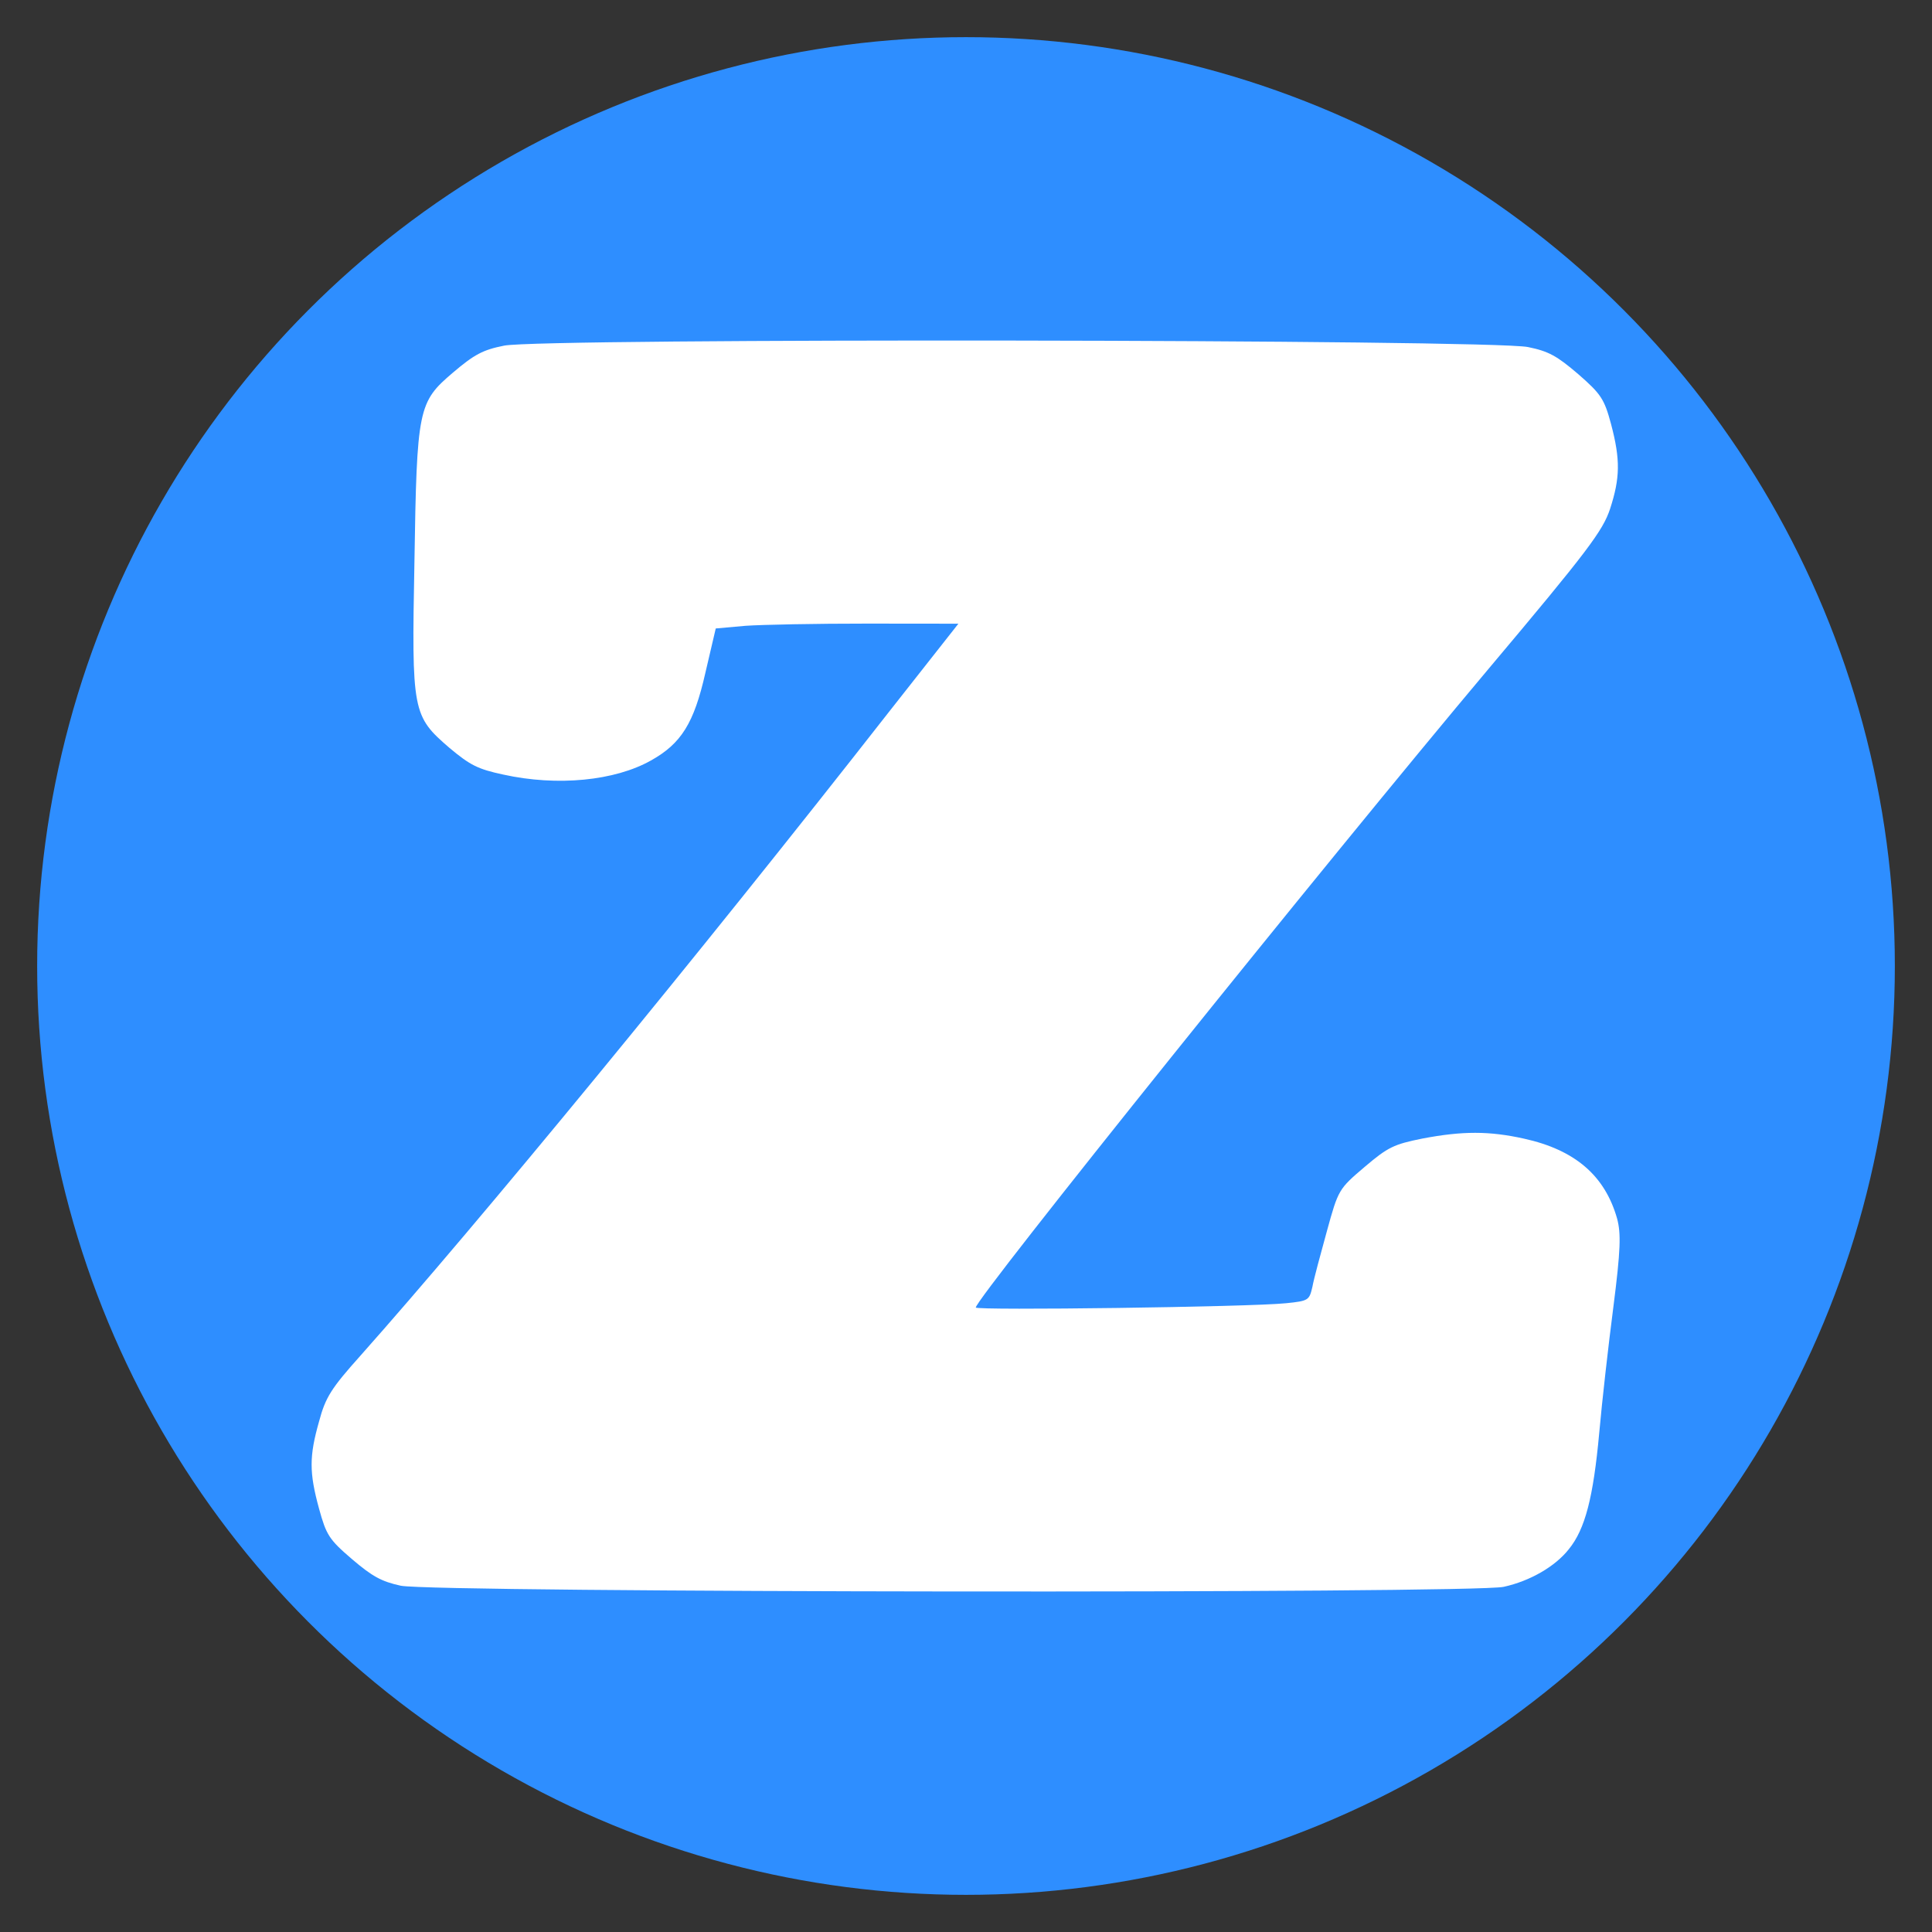
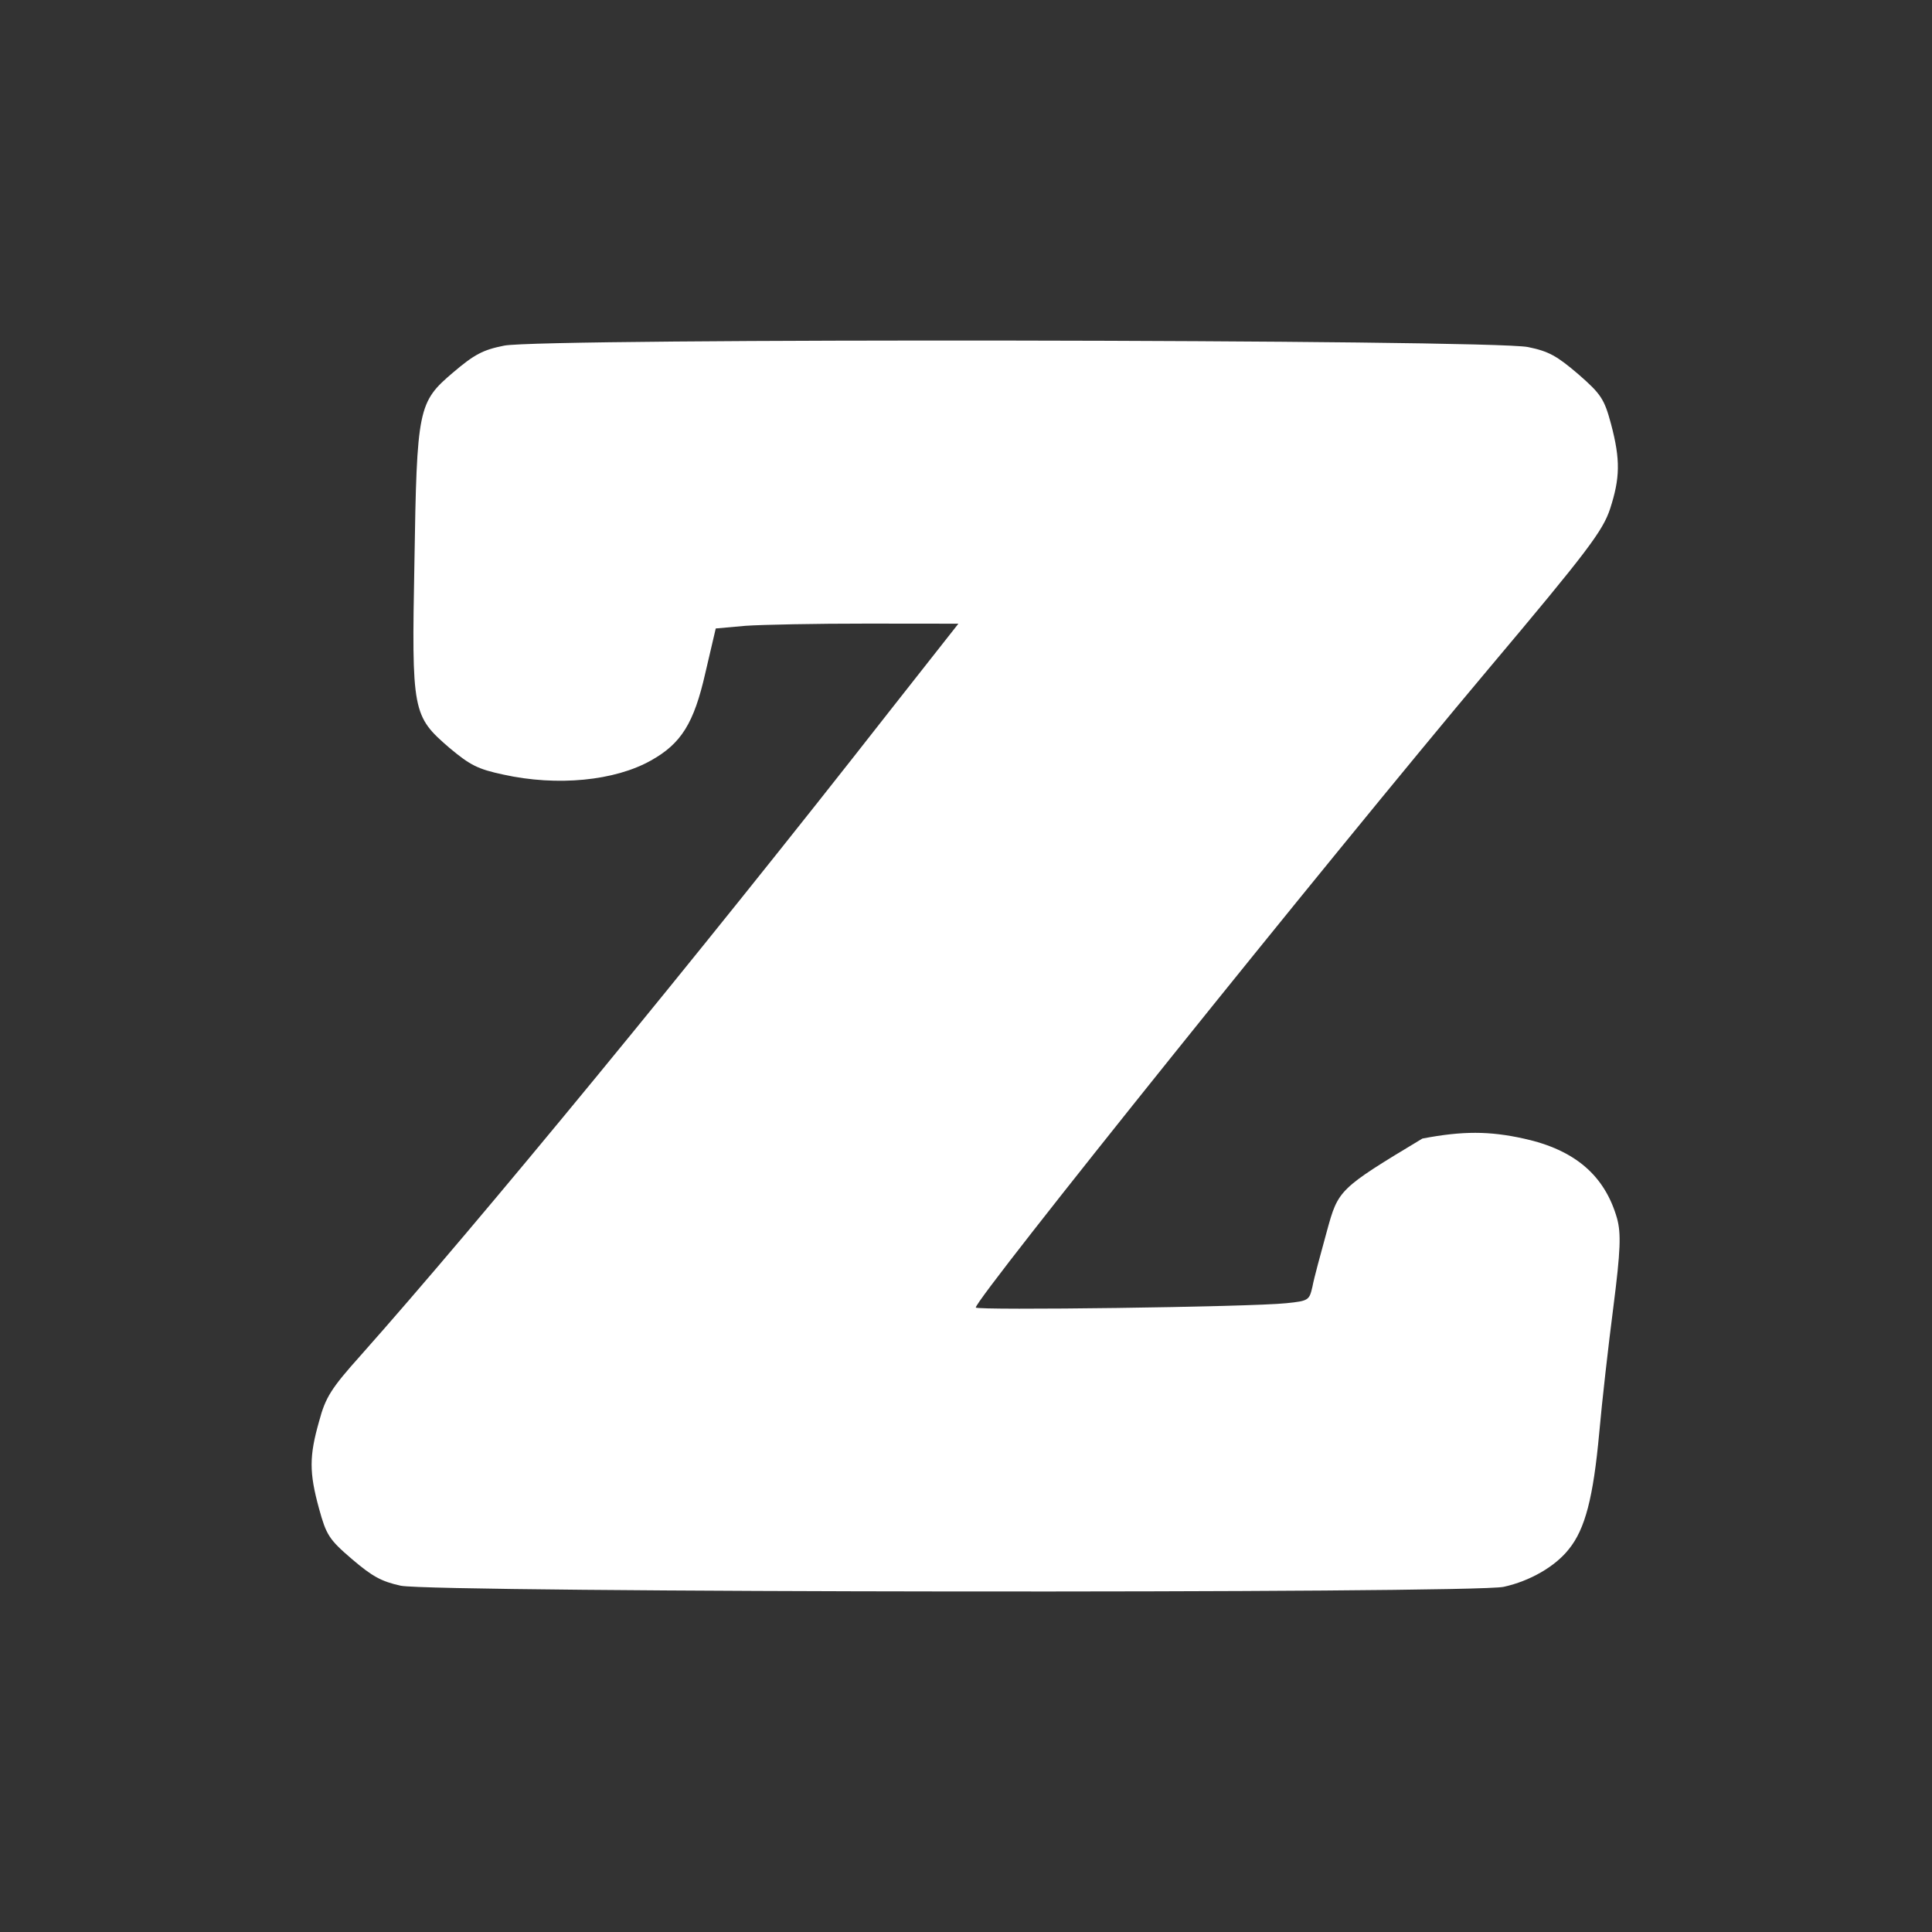
<svg xmlns="http://www.w3.org/2000/svg" viewBox="0 0 104 104">
  <rect x="0" y="0" width="104" height="104" fill="#333333" stroke="none" />
-   <ellipse style="fill: rgb(46, 142, 255);" cx="52" cy="52" rx="50" ry="50" />
-   <path d="M 27.102 18.631 C 25.959 18.859 25.497 19.108 24.354 20.082 C 22.481 21.678 22.408 21.989 22.287 30.3 C 22.141 38.362 22.189 38.57 24.185 40.289 C 25.303 41.222 25.716 41.43 27.078 41.72 C 29.997 42.362 33.087 42.051 35.032 40.953 C 36.662 40.041 37.343 38.943 37.951 36.248 L 38.511 33.844 L 40.116 33.699 C 40.991 33.637 43.934 33.574 46.659 33.574 L 51.572 33.574 L 47.875 38.28 C 37.441 51.648 25.74 65.887 19.417 73.016 C 17.86 74.758 17.543 75.255 17.203 76.54 C 16.668 78.426 16.668 79.297 17.203 81.244 C 17.592 82.654 17.738 82.903 18.978 83.96 C 20.073 84.892 20.559 85.162 21.605 85.39 C 23.429 85.763 79.374 85.763 80.98 85.39 C 82.391 85.079 83.753 84.292 84.483 83.359 C 85.358 82.281 85.796 80.581 86.112 77.099 C 86.257 75.441 86.599 72.395 86.866 70.322 C 87.255 67.255 87.28 66.363 87.061 65.556 C 86.404 63.255 84.799 61.866 82.05 61.264 C 80.177 60.85 78.741 60.85 76.577 61.264 C 75.044 61.575 74.729 61.721 73.464 62.799 C 72.077 63.98 72.053 64.021 71.445 66.239 C 71.104 67.483 70.739 68.83 70.666 69.244 C 70.497 69.97 70.471 70.011 69.256 70.135 C 67.285 70.343 52.545 70.55 52.545 70.384 C 52.545 69.887 71.396 46.363 80.128 35.958 C 85.456 29.616 86.257 28.538 86.647 27.356 C 87.182 25.698 87.207 24.725 86.695 22.797 C 86.331 21.45 86.161 21.18 84.92 20.103 C 83.777 19.129 83.339 18.879 82.22 18.652 C 80.177 18.238 29.098 18.216 27.102 18.631 Z" stroke="none" style="fill: rgb(255, 255, 255); transform-box: fill-box; transform-origin: 50% 50%;" transform="matrix(1, 0.001, -0.001, 1, 0, 0)" />
+   <path d="M 27.102 18.631 C 25.959 18.859 25.497 19.108 24.354 20.082 C 22.481 21.678 22.408 21.989 22.287 30.3 C 22.141 38.362 22.189 38.57 24.185 40.289 C 25.303 41.222 25.716 41.43 27.078 41.72 C 29.997 42.362 33.087 42.051 35.032 40.953 C 36.662 40.041 37.343 38.943 37.951 36.248 L 38.511 33.844 L 40.116 33.699 C 40.991 33.637 43.934 33.574 46.659 33.574 L 51.572 33.574 L 47.875 38.28 C 37.441 51.648 25.74 65.887 19.417 73.016 C 17.86 74.758 17.543 75.255 17.203 76.54 C 16.668 78.426 16.668 79.297 17.203 81.244 C 17.592 82.654 17.738 82.903 18.978 83.96 C 20.073 84.892 20.559 85.162 21.605 85.39 C 23.429 85.763 79.374 85.763 80.98 85.39 C 82.391 85.079 83.753 84.292 84.483 83.359 C 85.358 82.281 85.796 80.581 86.112 77.099 C 86.257 75.441 86.599 72.395 86.866 70.322 C 87.255 67.255 87.28 66.363 87.061 65.556 C 86.404 63.255 84.799 61.866 82.05 61.264 C 80.177 60.85 78.741 60.85 76.577 61.264 C 72.077 63.98 72.053 64.021 71.445 66.239 C 71.104 67.483 70.739 68.83 70.666 69.244 C 70.497 69.97 70.471 70.011 69.256 70.135 C 67.285 70.343 52.545 70.55 52.545 70.384 C 52.545 69.887 71.396 46.363 80.128 35.958 C 85.456 29.616 86.257 28.538 86.647 27.356 C 87.182 25.698 87.207 24.725 86.695 22.797 C 86.331 21.45 86.161 21.18 84.92 20.103 C 83.777 19.129 83.339 18.879 82.22 18.652 C 80.177 18.238 29.098 18.216 27.102 18.631 Z" stroke="none" style="fill: rgb(255, 255, 255); transform-box: fill-box; transform-origin: 50% 50%;" transform="matrix(1, 0.001, -0.001, 1, 0, 0)" />
</svg>